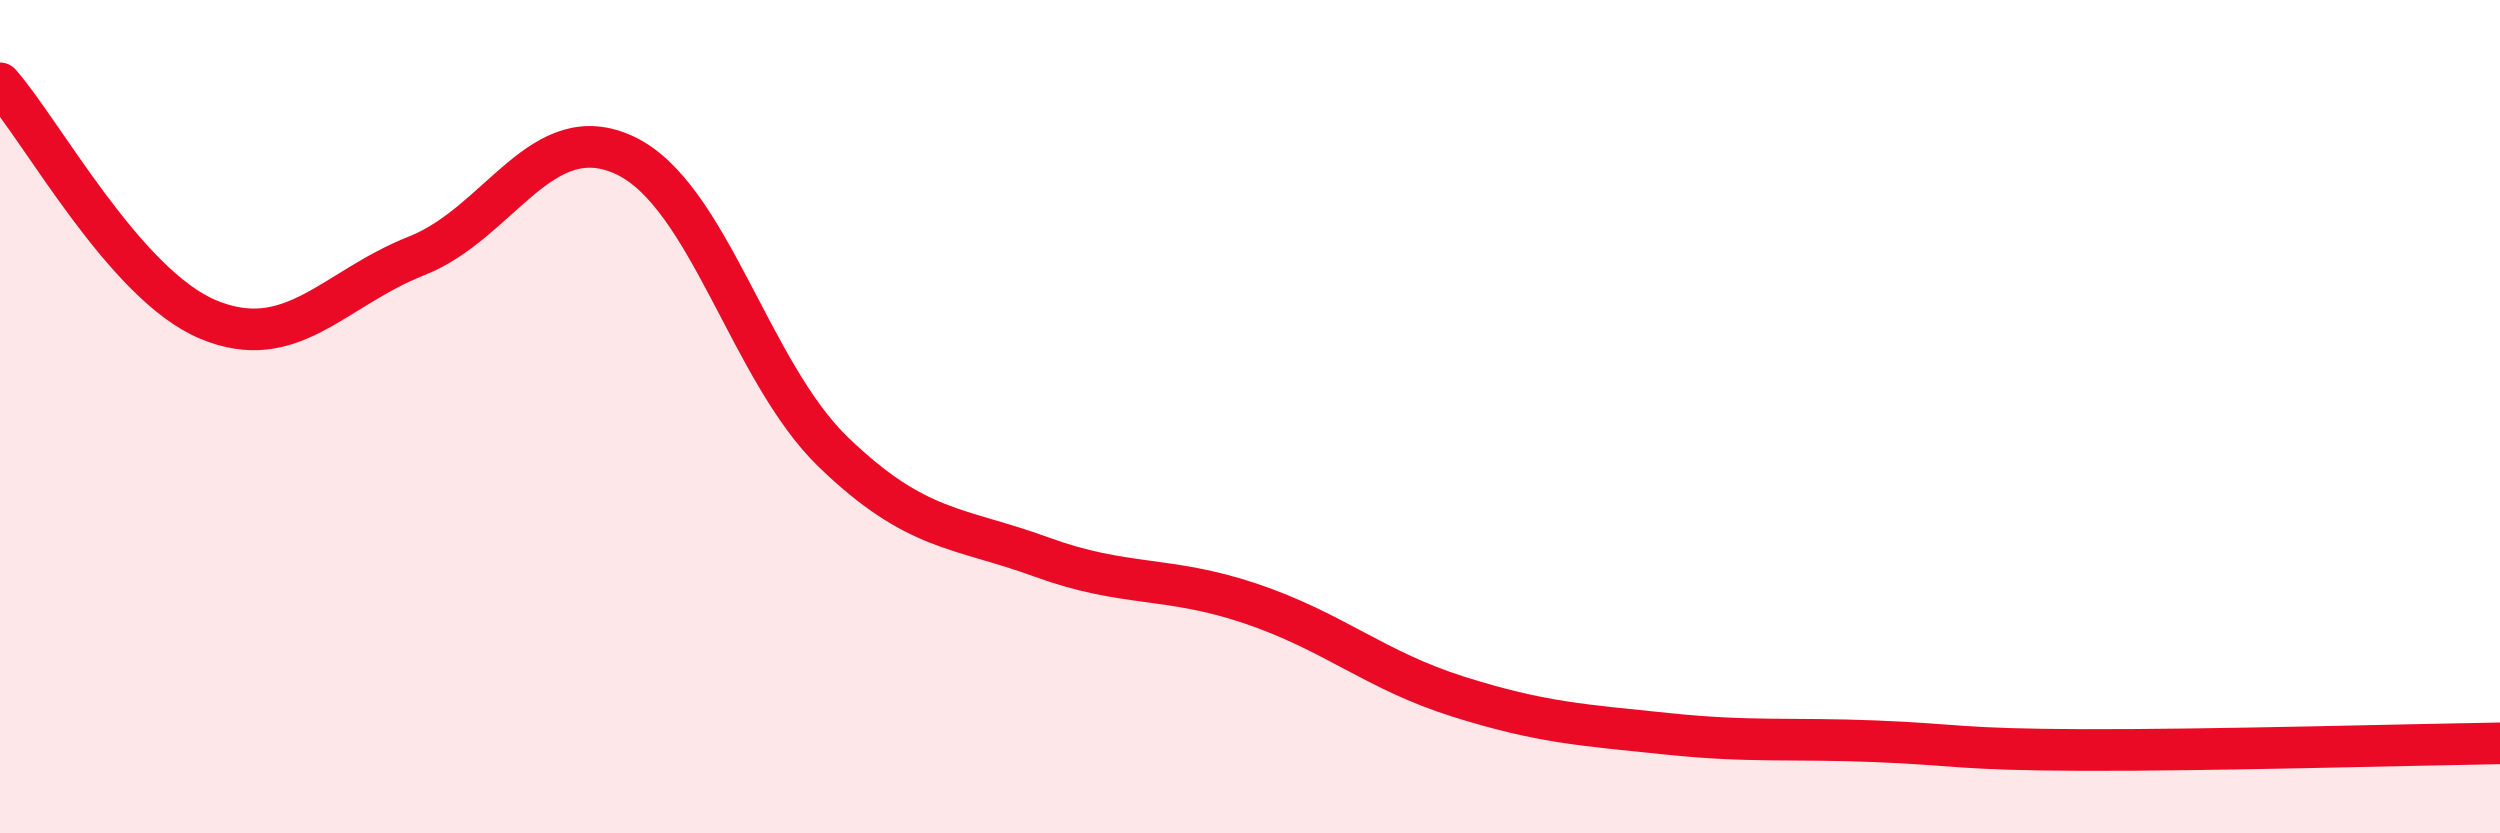
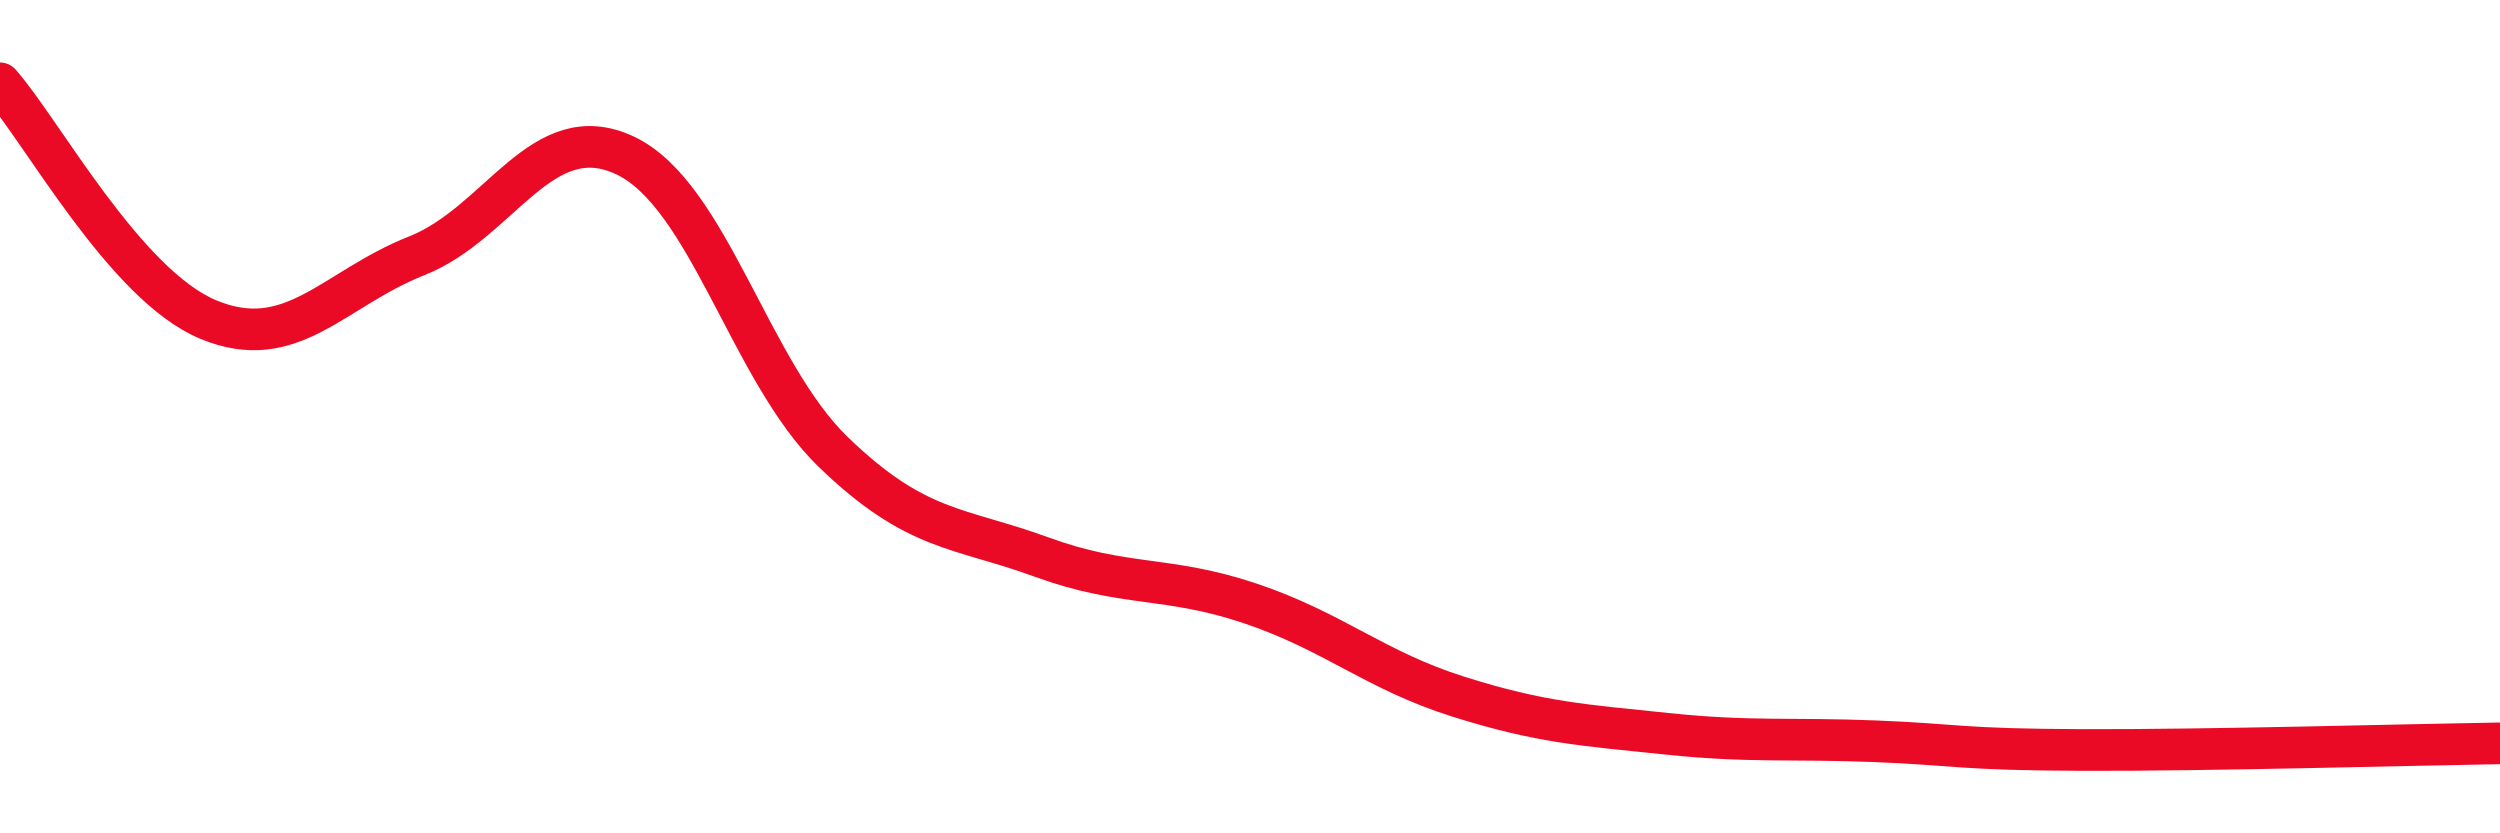
<svg xmlns="http://www.w3.org/2000/svg" width="60" height="20" viewBox="0 0 60 20">
-   <path d="M 0,2 C 1,3.13 3,6.84 5,7.67 C 7,8.5 8,6.93 10,6.14 C 12,5.35 13,2.79 15,3.73 C 17,4.67 18,8.92 20,10.85 C 22,12.78 23,12.64 25,13.37 C 27,14.1 28,13.81 30,14.48 C 32,15.15 33,16.09 35,16.72 C 37,17.35 38,17.4 40,17.61 C 42,17.82 43,17.71 45,17.79 C 47,17.87 47,17.99 50,18 C 53,18.01 58,17.87 60,17.84L60 20L0 20Z" fill="#EB0A25" opacity="0.1" stroke-linecap="round" stroke-linejoin="round" />
  <path d="M 0,2 C 1,3.13 3,6.84 5,7.67 C 7,8.5 8,6.93 10,6.14 C 12,5.35 13,2.79 15,3.73 C 17,4.67 18,8.92 20,10.85 C 22,12.78 23,12.64 25,13.37 C 27,14.1 28,13.81 30,14.48 C 32,15.15 33,16.09 35,16.72 C 37,17.35 38,17.4 40,17.61 C 42,17.82 43,17.71 45,17.79 C 47,17.87 47,17.99 50,18 C 53,18.01 58,17.87 60,17.84" stroke="#EB0A25" stroke-width="1" fill="none" stroke-linecap="round" stroke-linejoin="round" />
</svg>